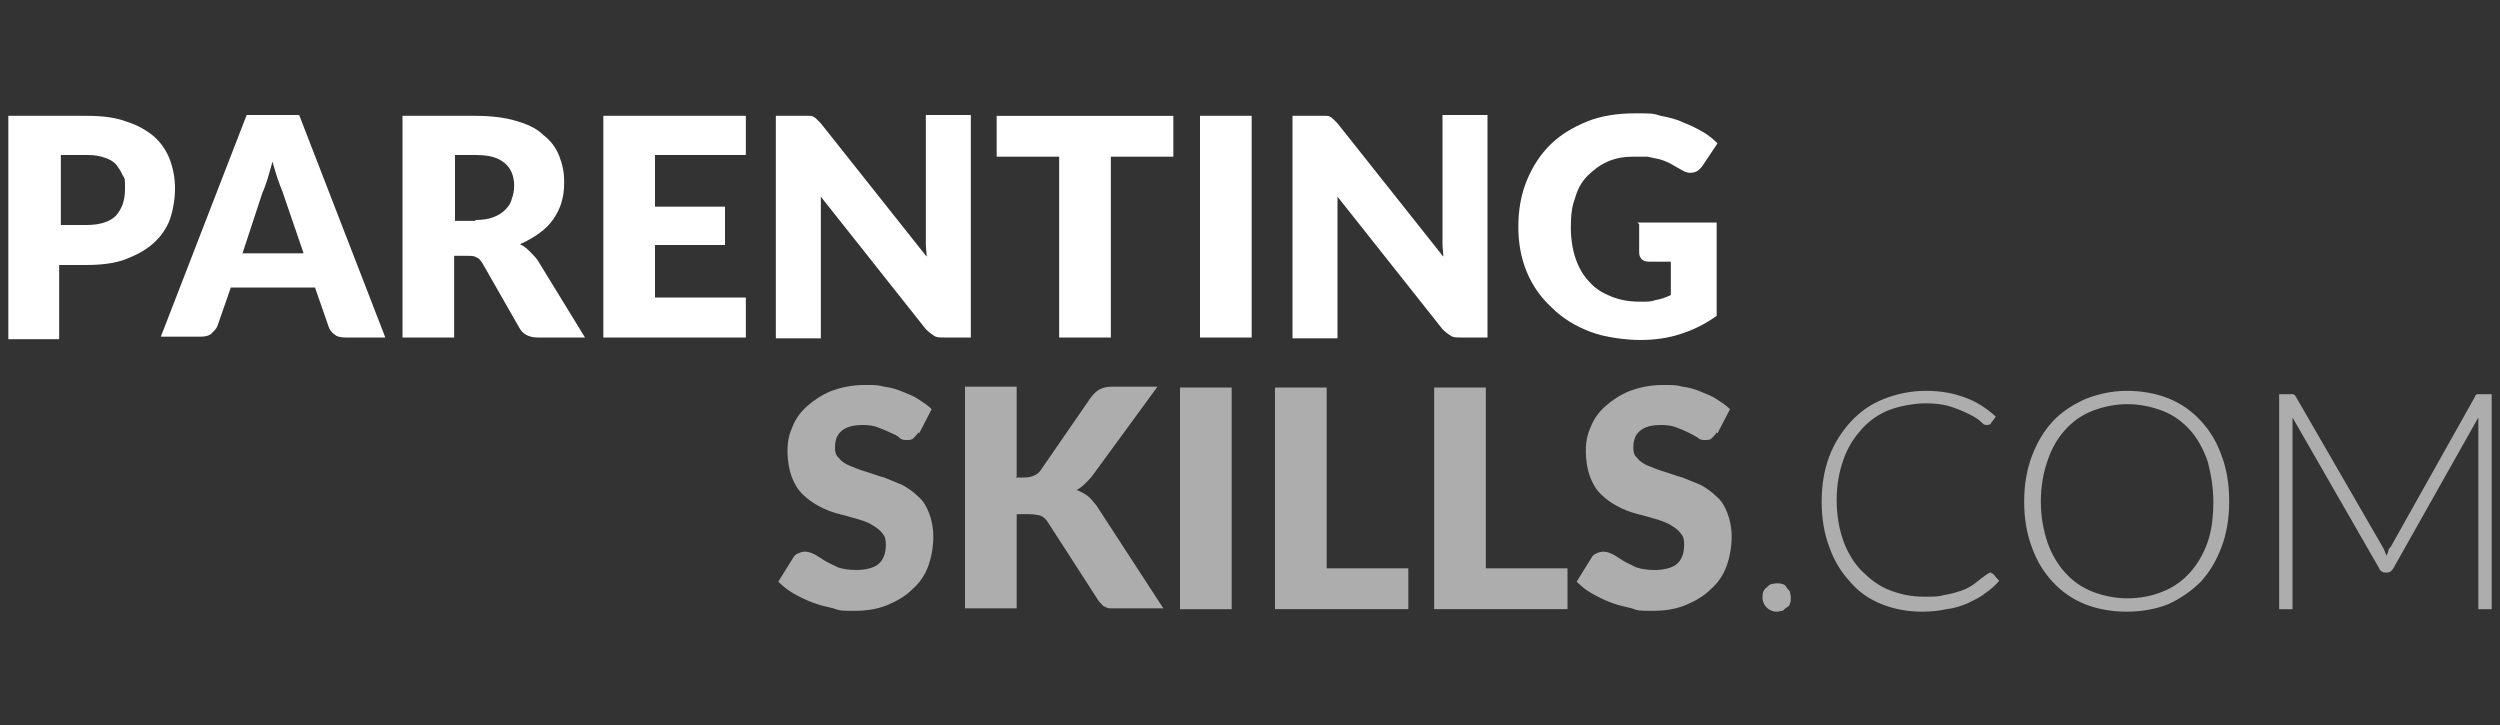
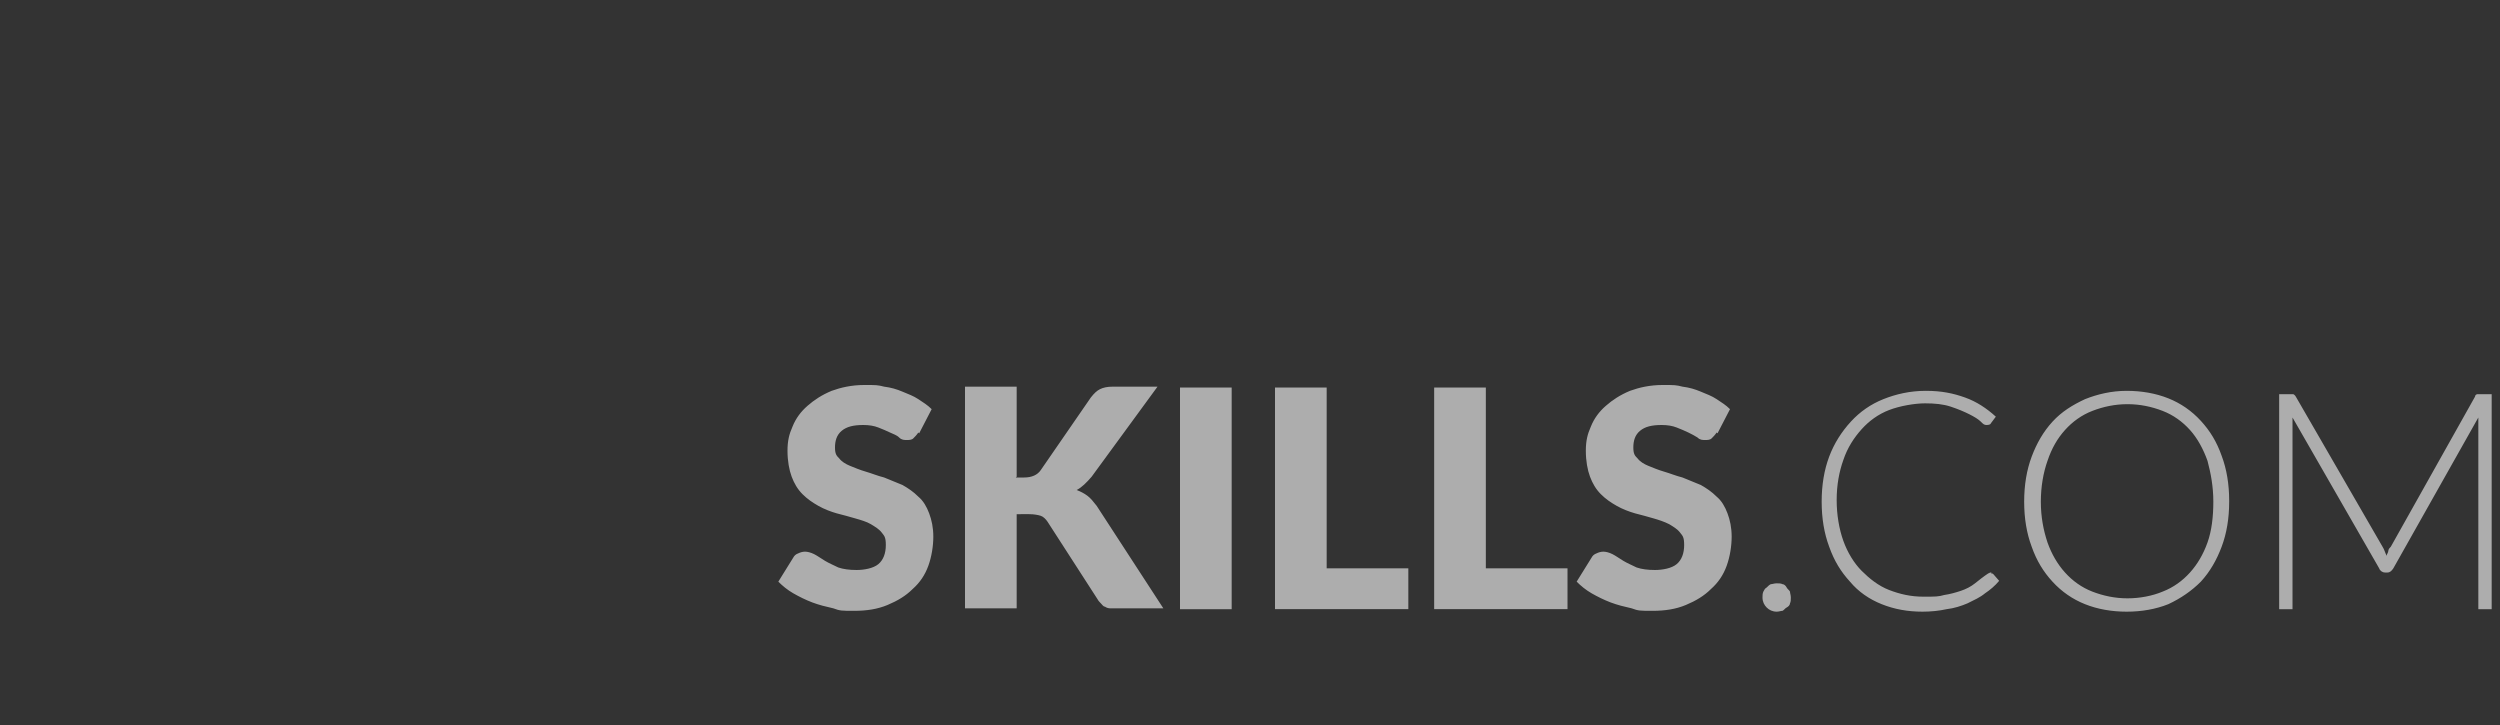
<svg xmlns="http://www.w3.org/2000/svg" id="Layer_1" data-name="Layer 1" version="1.1" viewBox="0 0 300 87">
  <rect x="0" y="0" width="300" height="87" fill="#333333" stroke="none" />
  <defs>
    <style>.cls-2{fill:#fff;stroke-width:0}</style>
  </defs>
-   <path d="M10.4 13.9c1.9 0 3.5.2 4.8.7 1.3.4 2.5 1.1 3.3 1.8s1.5 1.7 1.9 2.8.6 2.2.6 3.4-.2 2.5-.6 3.7c-.4 1.1-1.1 2.1-2 2.9-.9.8-2 1.4-3.3 1.9s-2.9.7-4.8.7H7.1v8.9H1V13.9h9.4Zm0 13.1c1.6 0 2.8-.4 3.5-1.1.7-.8 1.1-1.8 1.1-3.2s0-1.2-.3-1.7c-.2-.5-.5-.9-.8-1.3-.4-.4-.8-.6-1.4-.8-.6-.2-1.2-.3-2-.3H7.3V27h3.2ZM46.2 40.5h-4.8c-.5 0-1-.1-1.3-.4-.3-.2-.6-.6-.7-1l-1.6-4.6H27.7l-1.6 4.6c-.1.3-.4.6-.7.9-.3.3-.8.4-1.3.4h-4.8l10.3-26.6h6.3l10.3 26.6Zm-9.8-10.2L33.9 23c-.2-.5-.4-1-.6-1.6-.2-.6-.4-1.3-.6-2l-.6 2.1c-.2.6-.4 1.2-.6 1.6l-2.4 7.3h7.3ZM70.1 40.5h-5.6c-1 0-1.8-.4-2.2-1.2l-4.4-7.7c-.2-.3-.4-.6-.7-.7-.3-.2-.6-.2-1.1-.2h-1.6v9.8h-6.2V13.9H57c1.9 0 3.6.2 4.9.6 1.4.4 2.5.9 3.3 1.7.9.7 1.5 1.5 1.9 2.5.4 1 .6 2 .6 3.1s-.1 1.7-.3 2.4c-.2.8-.6 1.5-1 2.1s-1 1.2-1.7 1.7-1.4.9-2.3 1.3c.4.2.8.5 1.1.8s.7.7 1 1.1l5.7 9.3ZM57 26.4c.8 0 1.6-.1 2.1-.3.6-.2 1.1-.5 1.5-.9.4-.4.7-.8.8-1.3.2-.5.3-1.1.3-1.6 0-1.2-.4-2.1-1.1-2.7-.8-.7-1.9-1-3.5-1h-2.5v7.9h2.5ZM78.6 18.6v6.2H87v4.6h-8.4v6.3h10.9v4.8H72.4V13.9h17.1v4.7H78.6ZM116.5 13.9v26.6h-3.2c-.5 0-.9 0-1.2-.2-.3-.2-.6-.4-1-.8L98.5 23.6v17h-5.4V13.9h4c.2 0 .3 0 .5.1s.3.2.4.3l.5.5 12.7 16c0-.5-.1-1-.1-1.5V13.8h5.4ZM140.8 18.8h-7.5v21.7h-6.2V18.8h-7.5v-4.9h21.2v4.9ZM150.2 40.5H144V13.9h6.2v26.6ZM178.5 13.9v26.6h-3.2c-.5 0-.9 0-1.2-.2-.3-.2-.6-.4-1-.8l-12.6-15.9v17h-5.4V13.9h4c.2 0 .3 0 .5.1s.3.2.4.3l.5.5 12.7 16c0-.5-.1-1-.1-1.5V13.8h5.4ZM196.5 26.7h9.5v11.2c-1.4 1-2.8 1.7-4.4 2.2-1.5.5-3.2.7-4.8.7s-4.2-.3-6-1c-1.8-.7-3.3-1.6-4.6-2.9-1.3-1.2-2.3-2.6-3-4.3-.7-1.7-1-3.5-1-5.4s.3-3.8 1-5.5c.7-1.7 1.6-3.1 2.8-4.3 1.2-1.2 2.7-2.1 4.4-2.8 1.7-.7 3.7-1 5.8-1s2.1 0 3.1.3c1 .2 1.9.4 2.7.8.8.3 1.6.7 2.3 1.1.7.4 1.3.9 1.8 1.4l-1.8 2.7c-.3.4-.6.7-1.1.8s-.9 0-1.4-.3c-.5-.3-.9-.5-1.4-.8-.4-.2-.9-.4-1.3-.5-.5-.1-.9-.2-1.4-.3H196c-1.2 0-2.2.2-3.1.6-.9.4-1.7 1-2.4 1.7s-1.2 1.6-1.5 2.7c-.4 1-.5 2.2-.5 3.5s.2 2.7.6 3.8c.4 1.1.9 2 1.7 2.8.7.8 1.6 1.3 2.6 1.7s2.1.6 3.3.6 1.4 0 2-.2c.6-.1 1.2-.3 1.8-.6v-4h-2.6c-.4 0-.7-.1-.9-.3-.2-.2-.3-.5-.3-.8v-3.4Z" class="cls-2" />
  <g style="opacity:.6">
    <path d="M110.2 51.9c-.2.3-.4.5-.6.7s-.5.2-.8.2-.6 0-.9-.3-.7-.4-1.1-.6-.9-.4-1.4-.6c-.5-.2-1.1-.3-1.8-.3-1.2 0-2 .2-2.6.7-.6.5-.8 1.2-.8 2s.2 1 .5 1.3c.3.4.8.7 1.3.9s1.2.5 1.9.7c.7.2 1.4.5 2.2.7.7.3 1.5.6 2.2.9.7.4 1.3.8 1.9 1.4.6.5 1 1.2 1.3 2 .3.8.5 1.7.5 2.8s-.2 2.4-.6 3.5c-.4 1.1-1 2-1.9 2.8-.8.8-1.8 1.4-3 1.9s-2.5.7-4 .7-1.7 0-2.5-.3c-.9-.2-1.7-.4-2.5-.7-.8-.3-1.6-.7-2.3-1.1-.7-.4-1.3-.9-1.8-1.4l1.8-2.9c.1-.2.3-.4.6-.5.2-.1.5-.2.8-.2s.7.1 1.1.3.8.5 1.3.8c.5.3 1 .5 1.6.8.6.2 1.3.3 2.2.3s2-.2 2.6-.7c.6-.5.9-1.3.9-2.3s-.2-1.1-.5-1.5c-.3-.4-.8-.7-1.3-1s-1.2-.5-1.9-.7c-.7-.2-1.4-.4-2.2-.6-.7-.2-1.5-.5-2.2-.9s-1.3-.8-1.9-1.4c-.6-.6-1-1.3-1.3-2.1-.3-.8-.5-1.9-.5-3.1s.2-2 .6-2.9c.4-1 1-1.8 1.8-2.5s1.7-1.3 2.9-1.8c1.1-.4 2.4-.7 3.9-.7s1.6 0 2.4.2c.8.1 1.5.3 2.2.6s1.3.5 1.9.9 1.1.7 1.6 1.2l-1.5 2.9ZM121.9 57.3h1c.9 0 1.6-.3 2-.9l6-8.7c.4-.5.7-.8 1.1-1s.9-.3 1.5-.3h5.4L131 57.2c-.6.7-1.2 1.3-1.8 1.6.5.2.9.4 1.3.7.4.3.7.7 1.1 1.2l8 12.3h-6.4c-.2 0-.5-.1-.6-.2-.2 0-.3-.2-.5-.4-.1-.1-.3-.3-.4-.5l-6-9.3c-.2-.3-.5-.6-.8-.7-.3-.1-.8-.2-1.4-.2H122V73h-6.2V46.4h6.2v10.8ZM147.8 73.1h-6.2V46.5h6.2v26.6ZM169 68.2v4.9h-16V46.5h6.2v21.7h9.9ZM188.1 68.2v4.9h-16V46.5h6.2v21.7h9.9ZM206 51.9c-.2.3-.4.5-.6.7s-.5.2-.8.2-.6 0-.9-.3c-.3-.2-.7-.4-1.1-.6-.4-.2-.9-.4-1.4-.6-.5-.2-1.1-.3-1.8-.3-1.2 0-2 .2-2.6.7-.6.5-.8 1.2-.8 2s.2 1 .5 1.3c.3.4.8.7 1.3.9s1.2.5 1.9.7c.7.2 1.4.5 2.2.7.7.3 1.5.6 2.2.9.7.4 1.3.8 1.9 1.4.6.5 1 1.2 1.3 2 .3.8.5 1.7.5 2.8s-.2 2.4-.6 3.5c-.4 1.1-1 2-1.9 2.8-.8.8-1.8 1.4-3 1.9s-2.5.7-4 .7-1.7 0-2.5-.3c-.9-.2-1.7-.4-2.5-.7-.8-.3-1.6-.7-2.3-1.1-.7-.4-1.3-.9-1.8-1.4l1.8-2.9c.1-.2.3-.4.6-.5.2-.1.5-.2.8-.2s.7.1 1.1.3.8.5 1.3.8c.5.3 1 .5 1.6.8.6.2 1.3.3 2.2.3s2-.2 2.6-.7c.6-.5.9-1.3.9-2.3s-.2-1.1-.5-1.5c-.3-.4-.8-.7-1.3-1-.6-.3-1.2-.5-1.9-.7-.7-.2-1.4-.4-2.2-.6-.7-.2-1.5-.5-2.2-.9s-1.3-.8-1.9-1.4c-.6-.6-1-1.3-1.3-2.1-.3-.8-.5-1.9-.5-3.1s.2-2 .6-2.9c.4-1 1-1.8 1.8-2.5s1.7-1.3 2.9-1.8c1.1-.4 2.4-.7 3.9-.7s1.6 0 2.4.2c.8.1 1.5.3 2.2.6s1.3.5 1.9.9 1.1.7 1.6 1.2l-1.5 2.9ZM211.5 71.7c0-.2 0-.5.1-.7s.2-.4.4-.5c.2-.2.3-.3.5-.4.2 0 .4-.1.7-.1s.5 0 .7.1c.2 0 .4.2.5.4s.3.3.4.5c0 .2.1.4.1.7s0 .5-.1.7c0 .2-.2.4-.4.5s-.3.3-.5.4c-.2 0-.4.1-.7.1-.5 0-.9-.2-1.2-.5-.3-.3-.5-.7-.5-1.2ZM238.9 68.8c.1 0 .2 0 .3.1l.7.8c-.5.6-1.1 1.1-1.7 1.5-.6.5-1.3.8-2.1 1.2-.7.3-1.6.6-2.5.7-.9.2-1.9.3-2.9.3-1.8 0-3.4-.3-4.9-.9-1.5-.6-2.8-1.5-3.8-2.7-1.1-1.2-1.9-2.5-2.5-4.2-.6-1.6-.9-3.4-.9-5.4s.3-3.8.9-5.4c.6-1.6 1.5-3 2.6-4.2 1.1-1.2 2.4-2.1 3.9-2.7 1.5-.6 3.2-1 5.1-1s3.3.3 4.7.8c1.4.5 2.6 1.3 3.7 2.3l-.6.8c0 .1-.2.2-.5.2s-.4-.1-.7-.4c-.3-.3-.8-.6-1.4-.9-.6-.3-1.3-.6-2.2-.9-.9-.3-1.9-.4-3.1-.4s-3 .3-4.3.8c-1.3.5-2.4 1.3-3.3 2.3-.9 1-1.7 2.2-2.2 3.7-.5 1.4-.8 3-.8 4.8s.3 3.5.8 4.9c.5 1.4 1.3 2.7 2.2 3.6s2 1.8 3.3 2.3c1.3.5 2.6.8 4.1.8s1.8 0 2.5-.2c.7-.1 1.4-.3 2-.5.6-.2 1.2-.5 1.7-.9s1-.8 1.6-1.2c0 0 .1 0 .2-.1h.2ZM267.5 60.2c0 2-.3 3.8-.9 5.4-.6 1.6-1.4 3-2.5 4.2-1.1 1.1-2.4 2-3.9 2.7-1.5.6-3.2.9-5 .9s-3.5-.3-5-.9c-1.5-.6-2.8-1.5-3.9-2.7-1.1-1.2-1.9-2.5-2.5-4.2-.6-1.6-.9-3.4-.9-5.4s.3-3.8.9-5.4c.6-1.6 1.4-3 2.5-4.2 1.1-1.2 2.4-2 3.9-2.7 1.5-.6 3.2-1 5-1s3.5.3 5 .9c1.5.6 2.8 1.5 3.9 2.7 1.1 1.2 1.9 2.5 2.5 4.2.6 1.6.9 3.4.9 5.4Zm-1.9 0c0-1.8-.3-3.4-.7-4.9-.5-1.4-1.2-2.7-2.1-3.7-.9-1-2-1.8-3.3-2.3-1.3-.5-2.7-.8-4.2-.8s-2.9.3-4.2.8c-1.3.5-2.4 1.3-3.3 2.3-.9 1-1.6 2.2-2.1 3.7-.5 1.4-.8 3.1-.8 4.9s.3 3.4.8 4.9c.5 1.4 1.2 2.6 2.1 3.6.9 1 2 1.8 3.3 2.3 1.3.5 2.7.8 4.2.8s3-.3 4.2-.8c1.3-.5 2.4-1.3 3.3-2.3.9-1 1.6-2.2 2.1-3.6s.7-3.1.7-4.9ZM299 47.3v25.8h-1.6v-23l-10.2 18.1c-.2.3-.4.5-.7.5h-.3c-.3 0-.6-.2-.7-.5l-10.4-18.1v23h-1.6V47.3H275.2s.2.1.3.3l10.4 18c.2.3.3.7.5 1.1 0-.2.2-.4.2-.6s.2-.4.3-.5l10.1-18c0-.2.2-.3.3-.3H299Z" class="cls-2" />
  </g>
</svg>